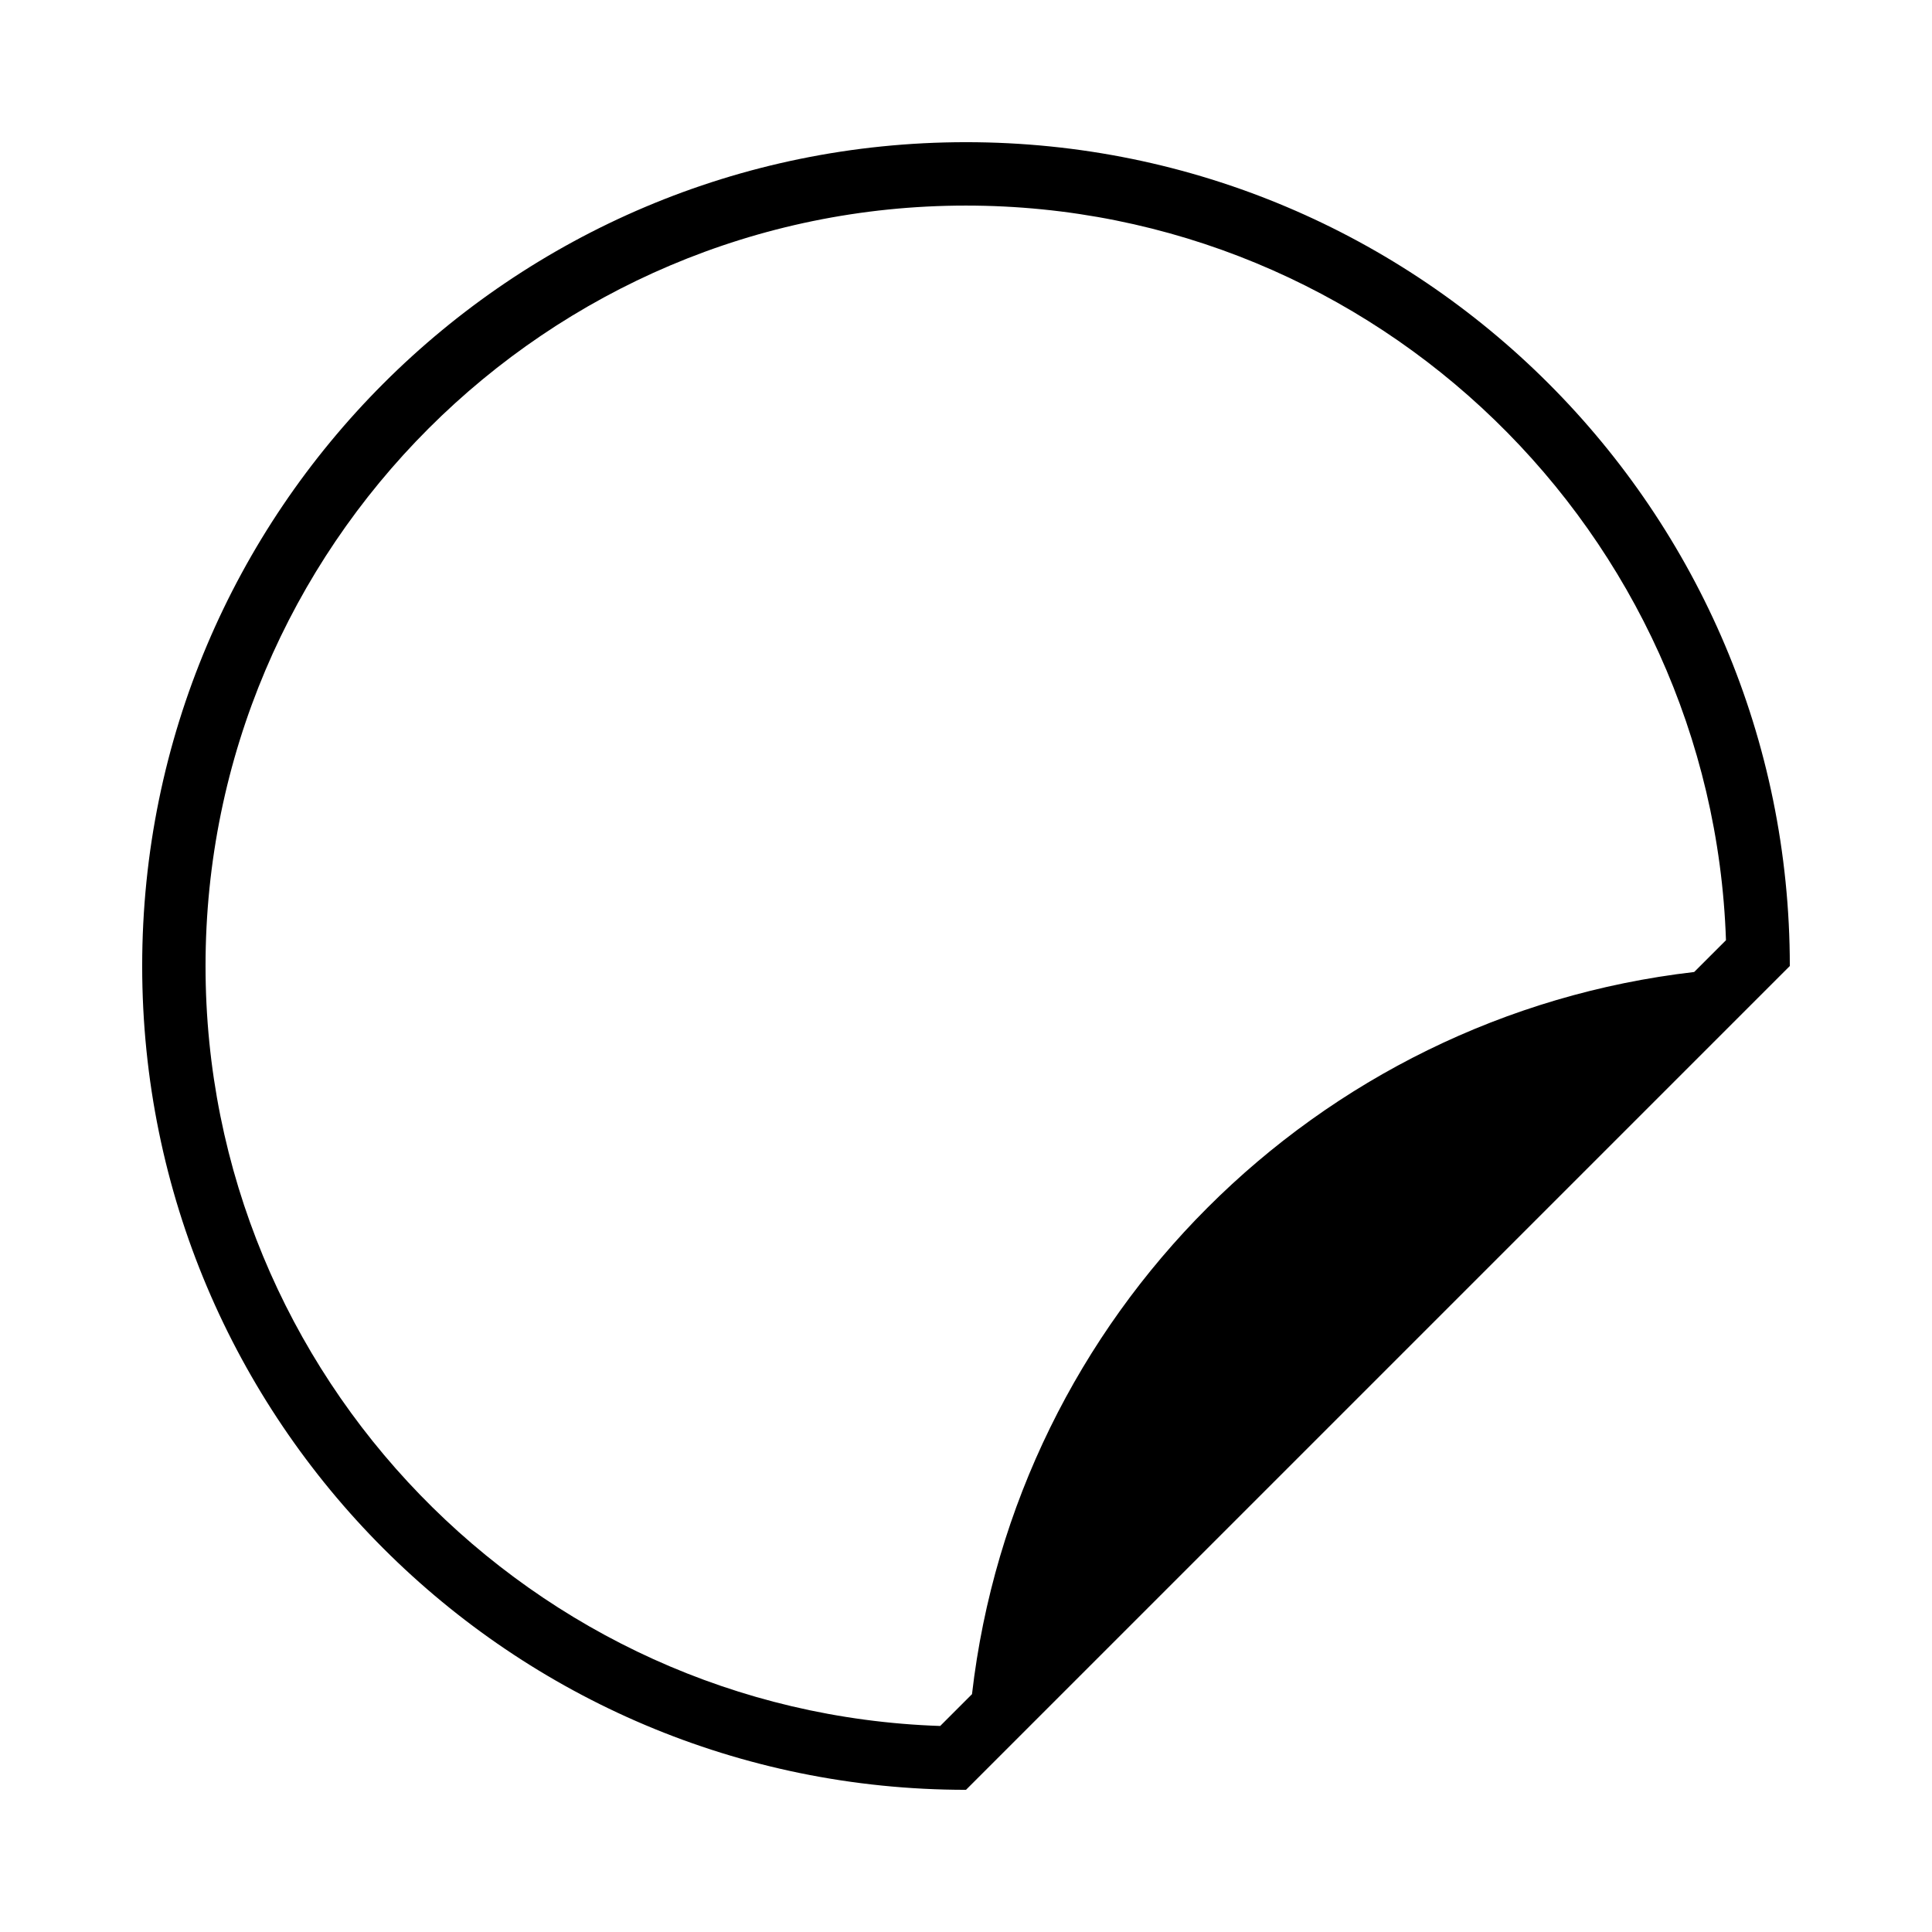
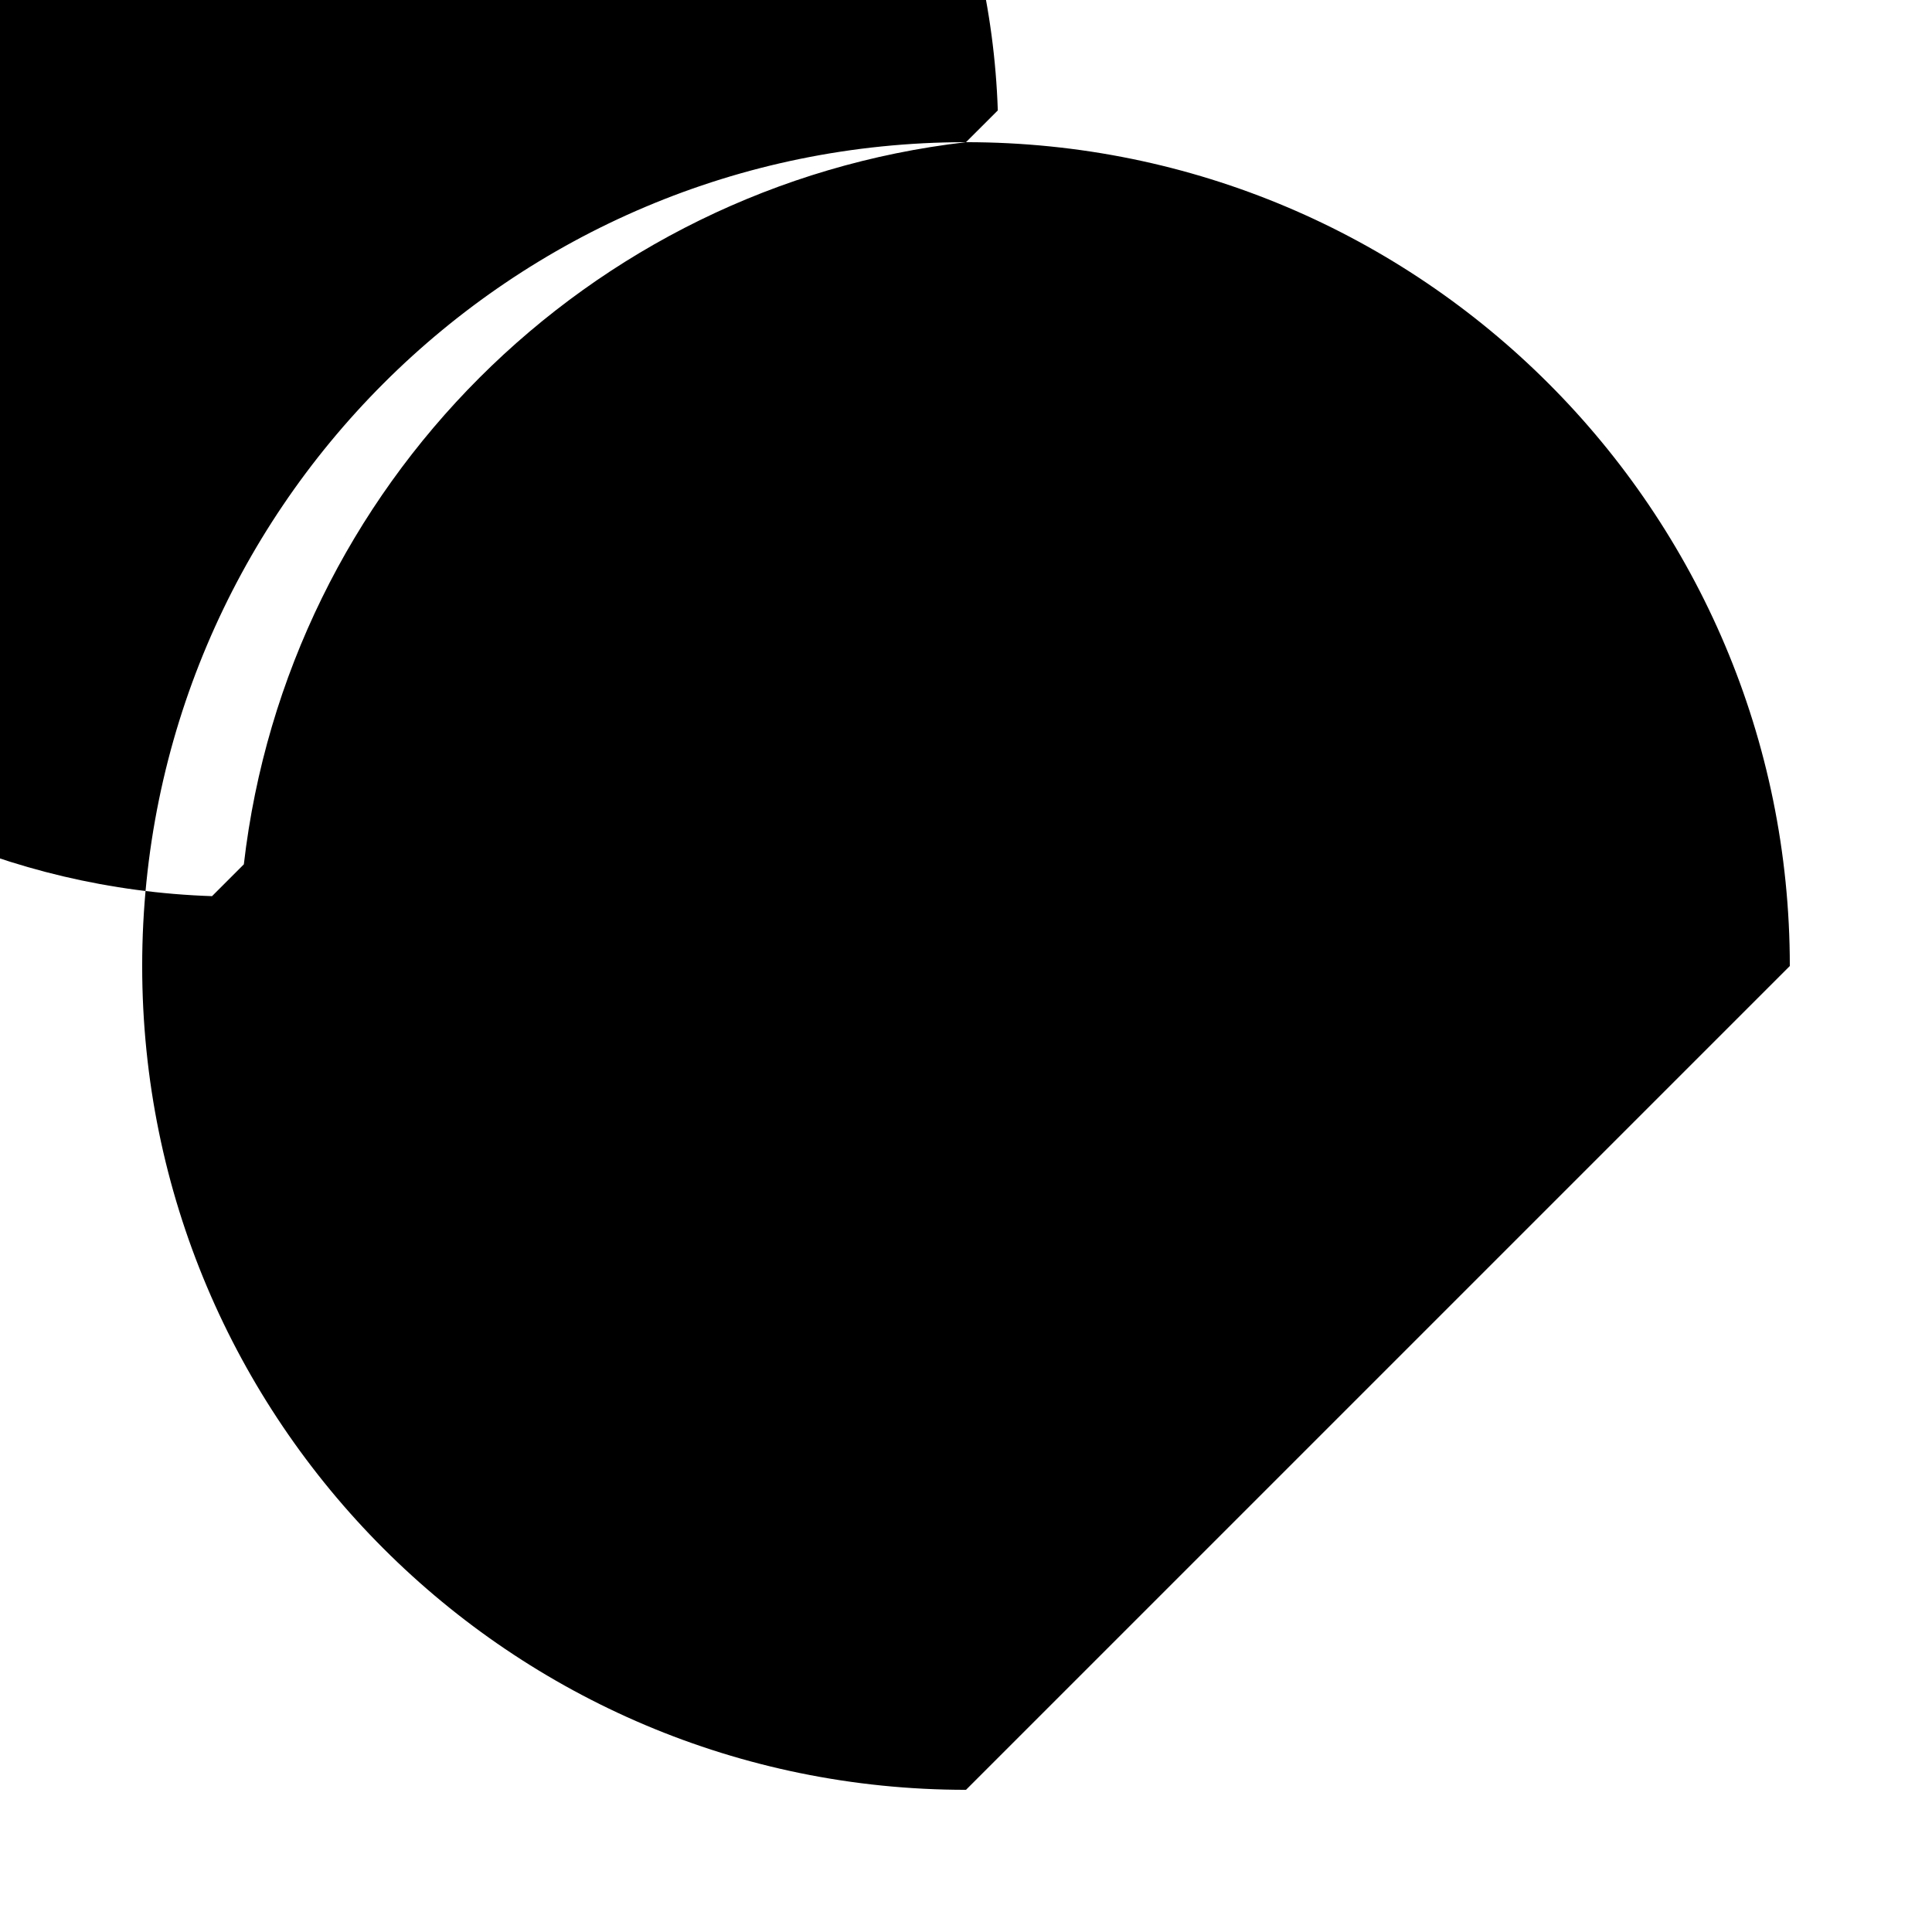
<svg xmlns="http://www.w3.org/2000/svg" fill="#000000" width="800px" height="800px" version="1.1" viewBox="144 144 512 512">
-   <path d="m400 181.68c-120.58 0-218.32 97.738-218.32 218.32s97.738 218.32 218.32 218.32l218.32-218.32c0-120.57-97.738-218.32-218.32-218.32zm192.97 219.91c-100.29 11.605-179.79 91.105-191.38 191.38l-8.43 8.43c-107.97-3.625-194.69-92.582-194.69-201.4 0-111.12 90.398-201.52 201.52-201.52 108.82 0 197.78 86.723 201.41 194.69z" />
+   <path d="m400 181.68c-120.58 0-218.32 97.738-218.32 218.32s97.738 218.32 218.32 218.32l218.32-218.32c0-120.57-97.738-218.32-218.32-218.32zc-100.29 11.605-179.79 91.105-191.38 191.38l-8.43 8.43c-107.97-3.625-194.69-92.582-194.69-201.4 0-111.12 90.398-201.52 201.52-201.52 108.82 0 197.78 86.723 201.41 194.69z" />
</svg>